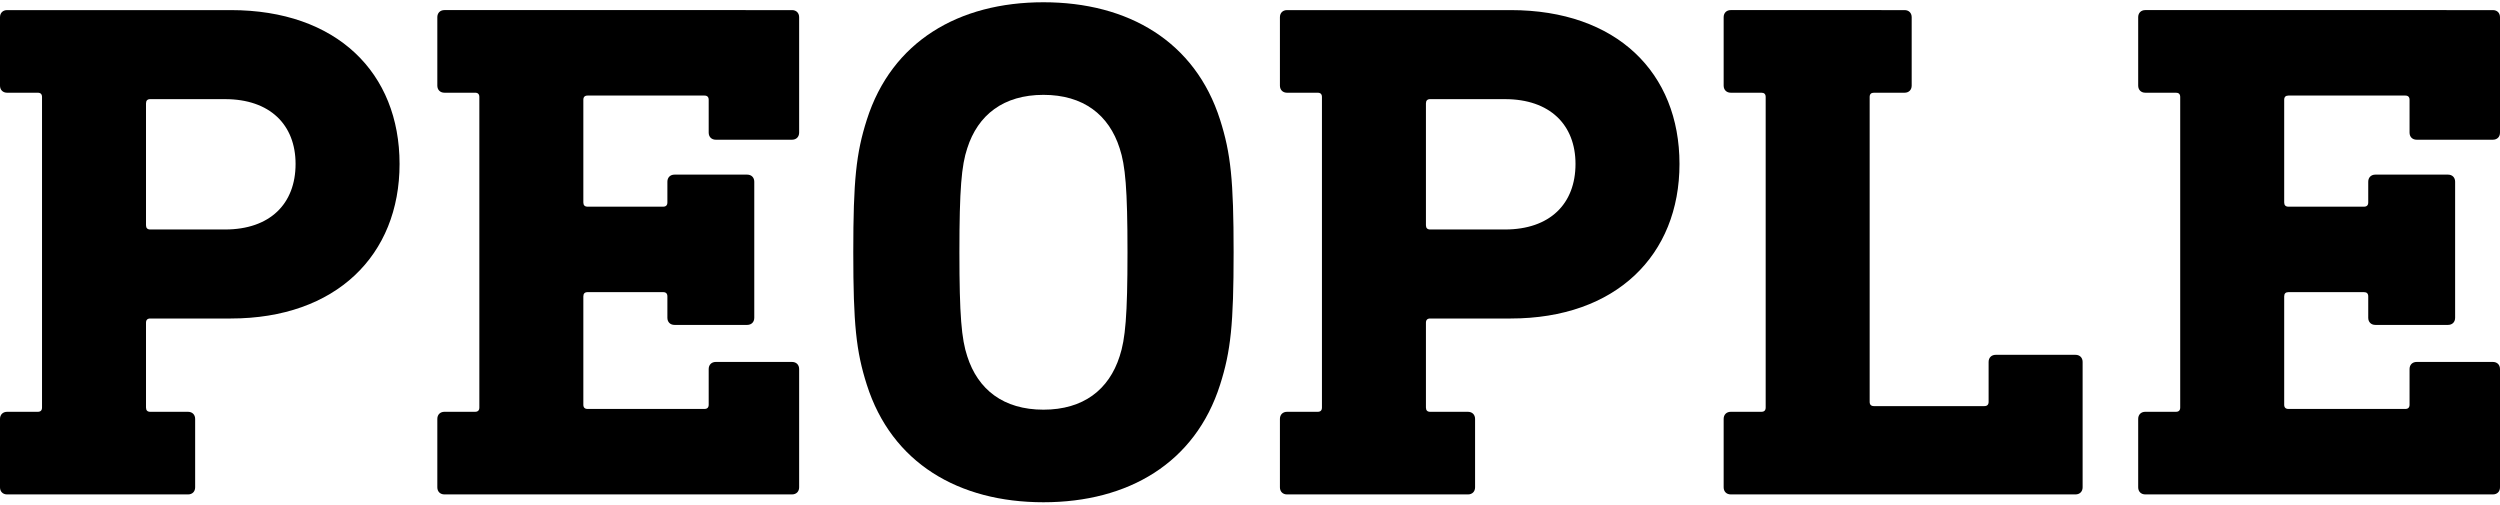
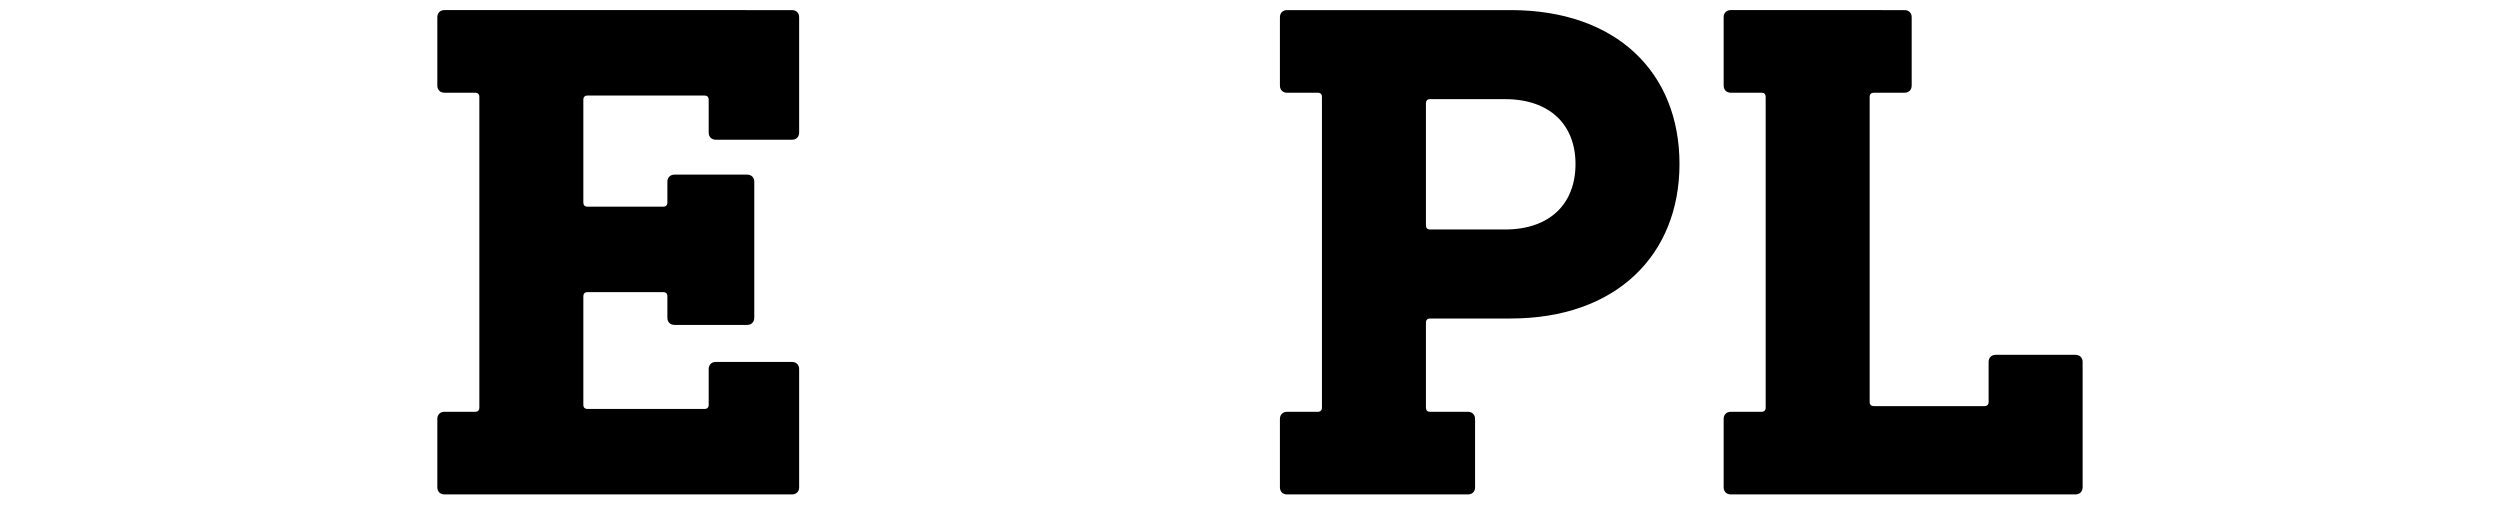
<svg xmlns="http://www.w3.org/2000/svg" enable-background="new 0 0 421.19 85" viewBox="0 0 421.19 85">
-   <path d="m38.878 1.702c17.879 0 28.439 10.56 28.439 25.919s-10.68 26.039-28.439 26.039h-13.56c-.48 0-.72.24-.72.72v14.279c0 .48.24.721.72.721h6.36c.72 0 1.2.479 1.2 1.199v11.52c0 .721-.479 1.2-1.2 1.2h-30.479c-.72-0-1.2-.479-1.2-1.2v-11.52c0-.72.48-1.199 1.2-1.199h5.16c.48 0 .72-.24.72-.721v-52.317c0-.48-.24-.72-.72-.72h-5.16c-.72 0-1.2-.48-1.2-1.2v-11.52c0-.72.48-1.2 1.2-1.2zm-13.56 14.999c-.48 0-.72.24-.72.721v20.519c0 .48.24.721.72.721h12.6c7.56 0 11.879-4.32 11.879-11.04 0-6.6-4.32-10.92-11.879-10.92h-12.6z" />
  <path d="m133.436 1.702c.72 0 1.2.48 1.2 1.2v19.438c0 .721-.48 1.2-1.2 1.2h-12.839c-.72 0-1.2-.479-1.2-1.2v-5.52c0-.479-.24-.72-.72-.72h-19.679c-.48 0-.72.24-.72.72v17.279c0 .48.24.721.72.721h12.72c.48 0 .72-.24.72-.721v-3.479c0-.72.48-1.2 1.2-1.2h12.239c.72 0 1.2.48 1.2 1.2v22.919c0 .72-.48 1.2-1.2 1.2h-12.239c-.72 0-1.2-.48-1.2-1.2v-3.6c0-.48-.24-.721-.72-.721h-12.72c-.48 0-.72.24-.72.721v18.239c0 .479.24.72.72.72h19.679c.48 0 .72-.24.72-.72v-6c0-.72.48-1.2 1.2-1.2h12.839c.72 0 1.2.48 1.2 1.2v19.919c0 .721-.48 1.2-1.2 1.2h-58.558c-.72 0-1.2-.479-1.2-1.2v-11.52c0-.72.48-1.199 1.2-1.199h5.16c.48 0 .72-.24.72-.721v-52.317c0-.48-.24-.72-.72-.72h-5.16c-.72 0-1.2-.48-1.2-1.2v-11.52c0-.72.48-1.2 1.2-1.2z" />
-   <path d="m205.555 20.181c1.8 5.64 2.279 10.199 2.279 22.318 0 12.12-.479 16.68-2.279 22.319-4.2 13.199-15.479 19.8-29.759 19.8s-25.559-6.601-29.759-19.8c-1.8-5.64-2.28-10.199-2.28-22.319 0-12.119.48-16.679 2.28-22.318 4.2-13.2 15.479-19.8 29.759-19.8s25.559 6.6 29.759 19.8zm-42.598 4.8c-.96 2.88-1.32 6.84-1.32 17.519 0 10.68.36 14.64 1.32 17.52 1.8 5.64 6.12 9 12.839 9s11.039-3.36 12.839-9c.96-2.88 1.32-6.84 1.32-17.52 0-10.679-.36-14.639-1.32-17.519-1.8-5.64-6.119-9-12.839-9s-11.04 3.36-12.839 9z" />
  <path d="m254.515 1.702c17.879 0 28.438 10.56 28.438 25.919s-10.68 26.039-28.438 26.039h-13.56c-.48 0-.72.24-.72.72v14.279c0 .48.239.721.72.721h6.359c.72 0 1.2.479 1.2 1.199v11.52c0 .721-.48 1.2-1.2 1.2h-30.479c-.72 0-1.2-.479-1.2-1.2v-11.52c0-.72.48-1.199 1.2-1.199h5.16c.479 0 .72-.24.72-.721v-52.317c0-.48-.24-.72-.72-.72h-5.16c-.72 0-1.2-.48-1.2-1.2v-11.52c0-.72.48-1.2 1.2-1.2zm-13.56 14.999c-.48 0-.72.24-.72.721v20.519c0 .48.239.721.72.721h12.6c7.56 0 11.879-4.32 11.879-11.04 0-6.6-4.319-10.92-11.879-10.92h-12.6z" />
  <path d="m320.873 1.702c.72 0 1.2.48 1.2 1.2v11.52c0 .72-.48 1.2-1.2 1.2h-5.16c-.479 0-.72.239-.72.72v51.357c0 .48.24.72.72.72h18.6c.479 0 .72-.239.72-.72v-6.72c0-.72.48-1.199 1.2-1.199h13.439c.72 0 1.2.479 1.2 1.199v21.119c0 .721-.48 1.2-1.2 1.2h-58.078c-.72 0-1.199-.479-1.199-1.2v-11.52c0-.72.479-1.199 1.199-1.199h5.16c.48 0 .72-.24.72-.721v-52.317c0-.48-.239-.72-.72-.72h-5.16c-.72 0-1.199-.48-1.199-1.2v-11.52c0-.72.479-1.2 1.199-1.2z" />
-   <path d="m419.99 1.702c.721 0 1.2.48 1.2 1.2v19.438c0 .721-.479 1.2-1.2 1.2h-12.839c-.72 0-1.2-.479-1.2-1.2v-5.52c0-.479-.24-.72-.72-.72h-19.68c-.479 0-.72.24-.72.72v17.279c0 .48.24.721.72.721h12.72c.48 0 .72-.24.72-.721v-3.479c0-.72.48-1.2 1.2-1.2h12.239c.721 0 1.2.48 1.2 1.2v22.919c0 .72-.479 1.2-1.2 1.2h-12.239c-.72 0-1.2-.48-1.2-1.2v-3.6c0-.48-.239-.721-.72-.721h-12.72c-.479 0-.72.24-.72.721v18.239c0 .479.24.72.72.72h19.68c.479 0 .72-.24.72-.72v-6c0-.72.48-1.2 1.2-1.2h12.839c.721 0 1.2.48 1.2 1.2v19.919c0 .721-.479 1.2-1.2 1.2h-58.558c-.72 0-1.199-.479-1.199-1.2v-11.52c0-.72.479-1.199 1.199-1.199h5.16c.48 0 .72-.24.72-.721v-52.317c0-.48-.239-.72-.72-.72h-5.16c-.72 0-1.199-.48-1.199-1.2v-11.52c0-.72.479-1.2 1.199-1.2z" />
</svg>